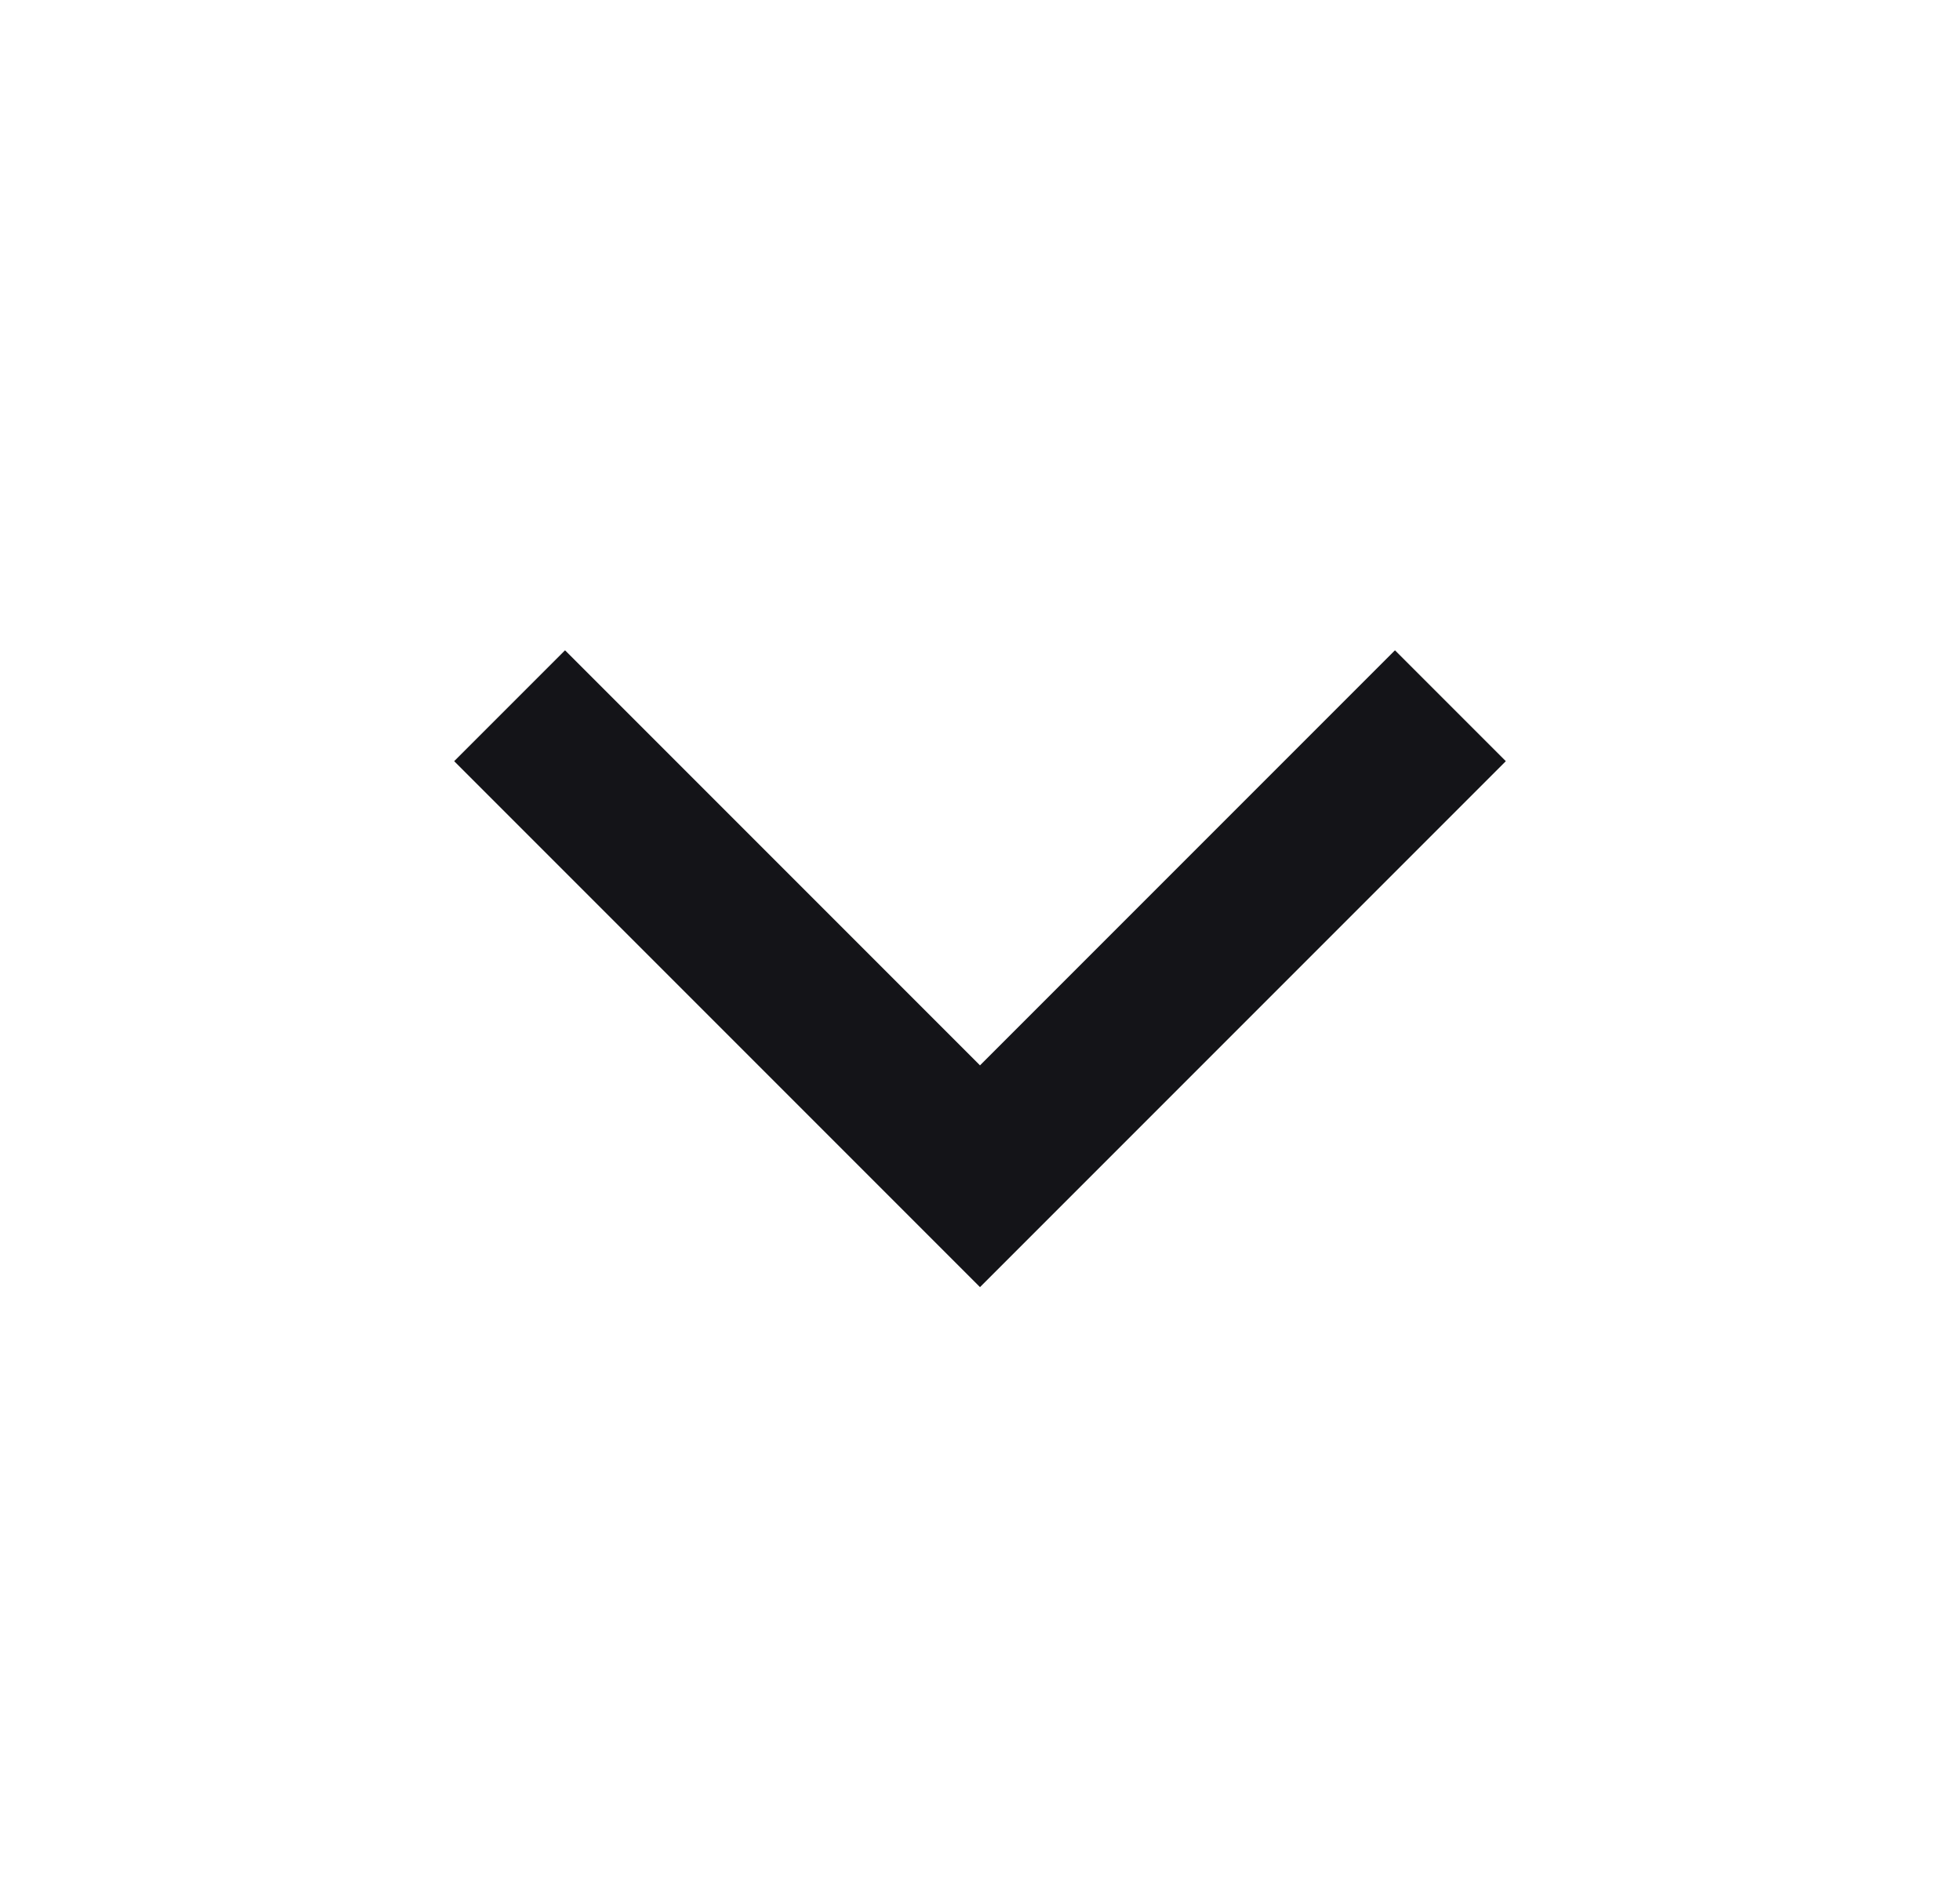
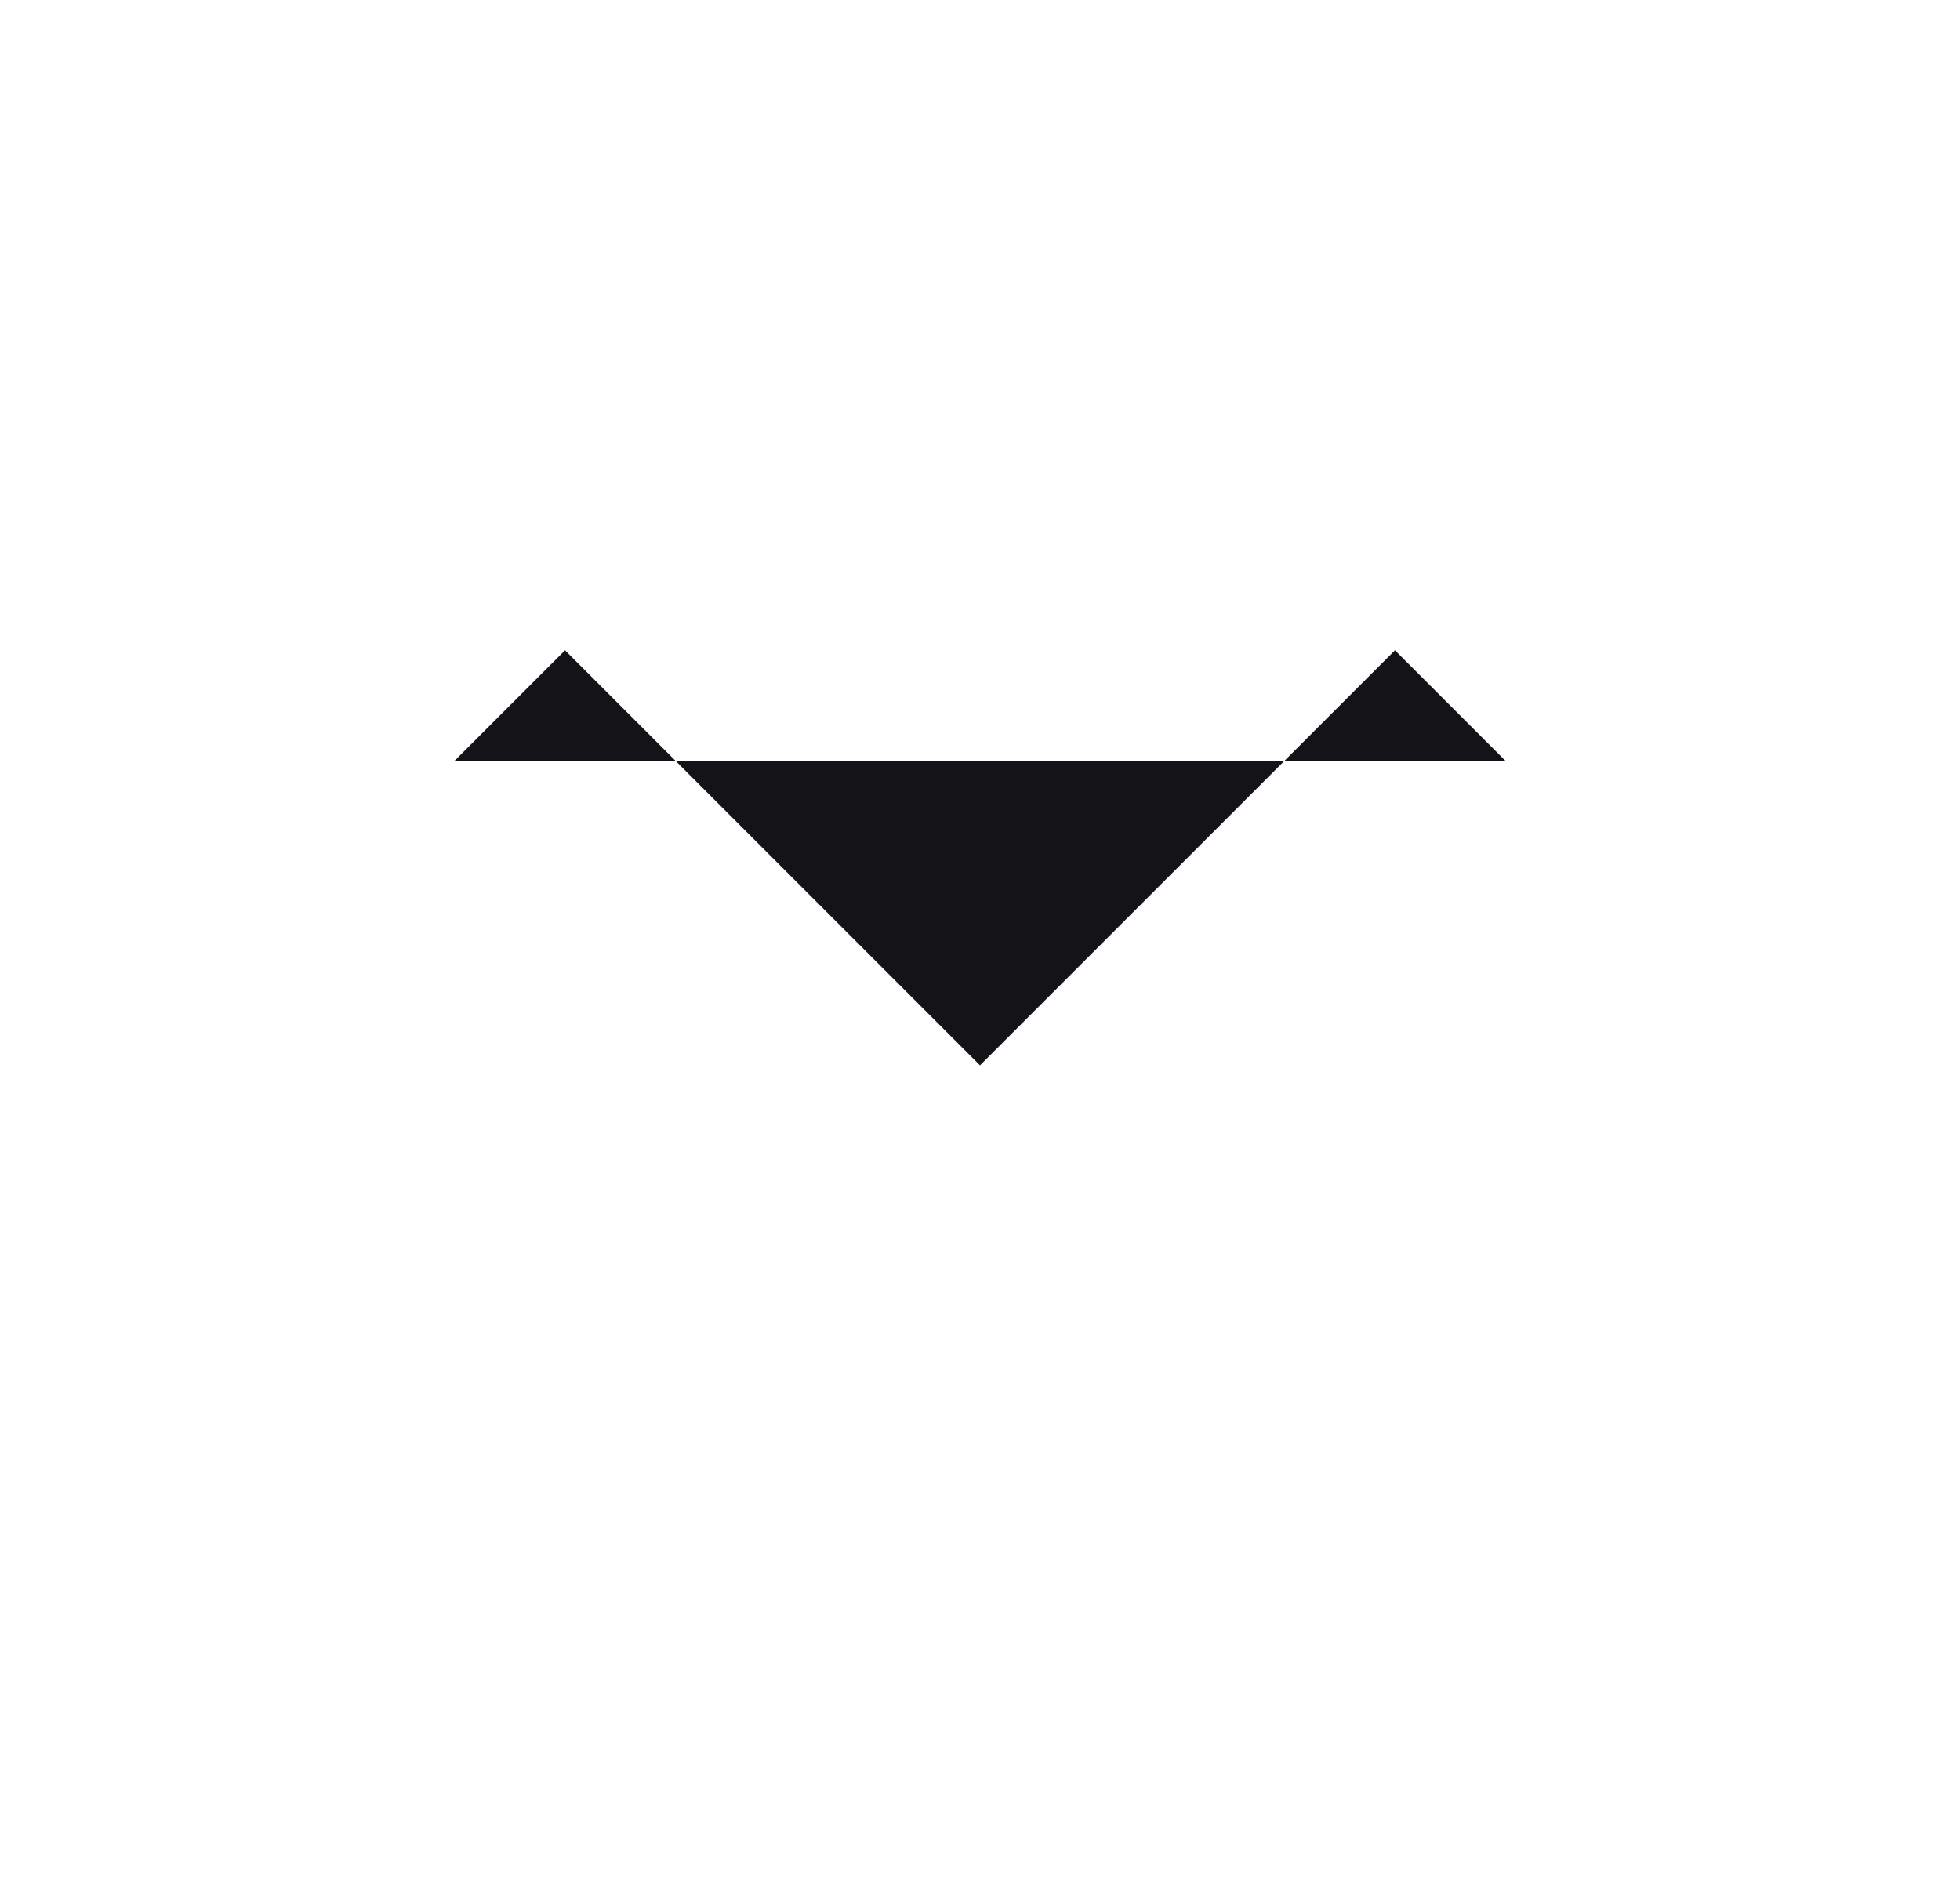
<svg xmlns="http://www.w3.org/2000/svg" width="25" height="24" viewBox="0 0 25 24" fill="none">
-   <path fill-rule="evenodd" clip-rule="evenodd" d="M12.5 13.586L7.207 8.293L5.793 9.707L12.5 16.414L19.207 9.707L17.793 8.293L12.5 13.586Z" fill="#141418" />
+   <path fill-rule="evenodd" clip-rule="evenodd" d="M12.5 13.586L7.207 8.293L5.793 9.707L19.207 9.707L17.793 8.293L12.5 13.586Z" fill="#141418" />
</svg>